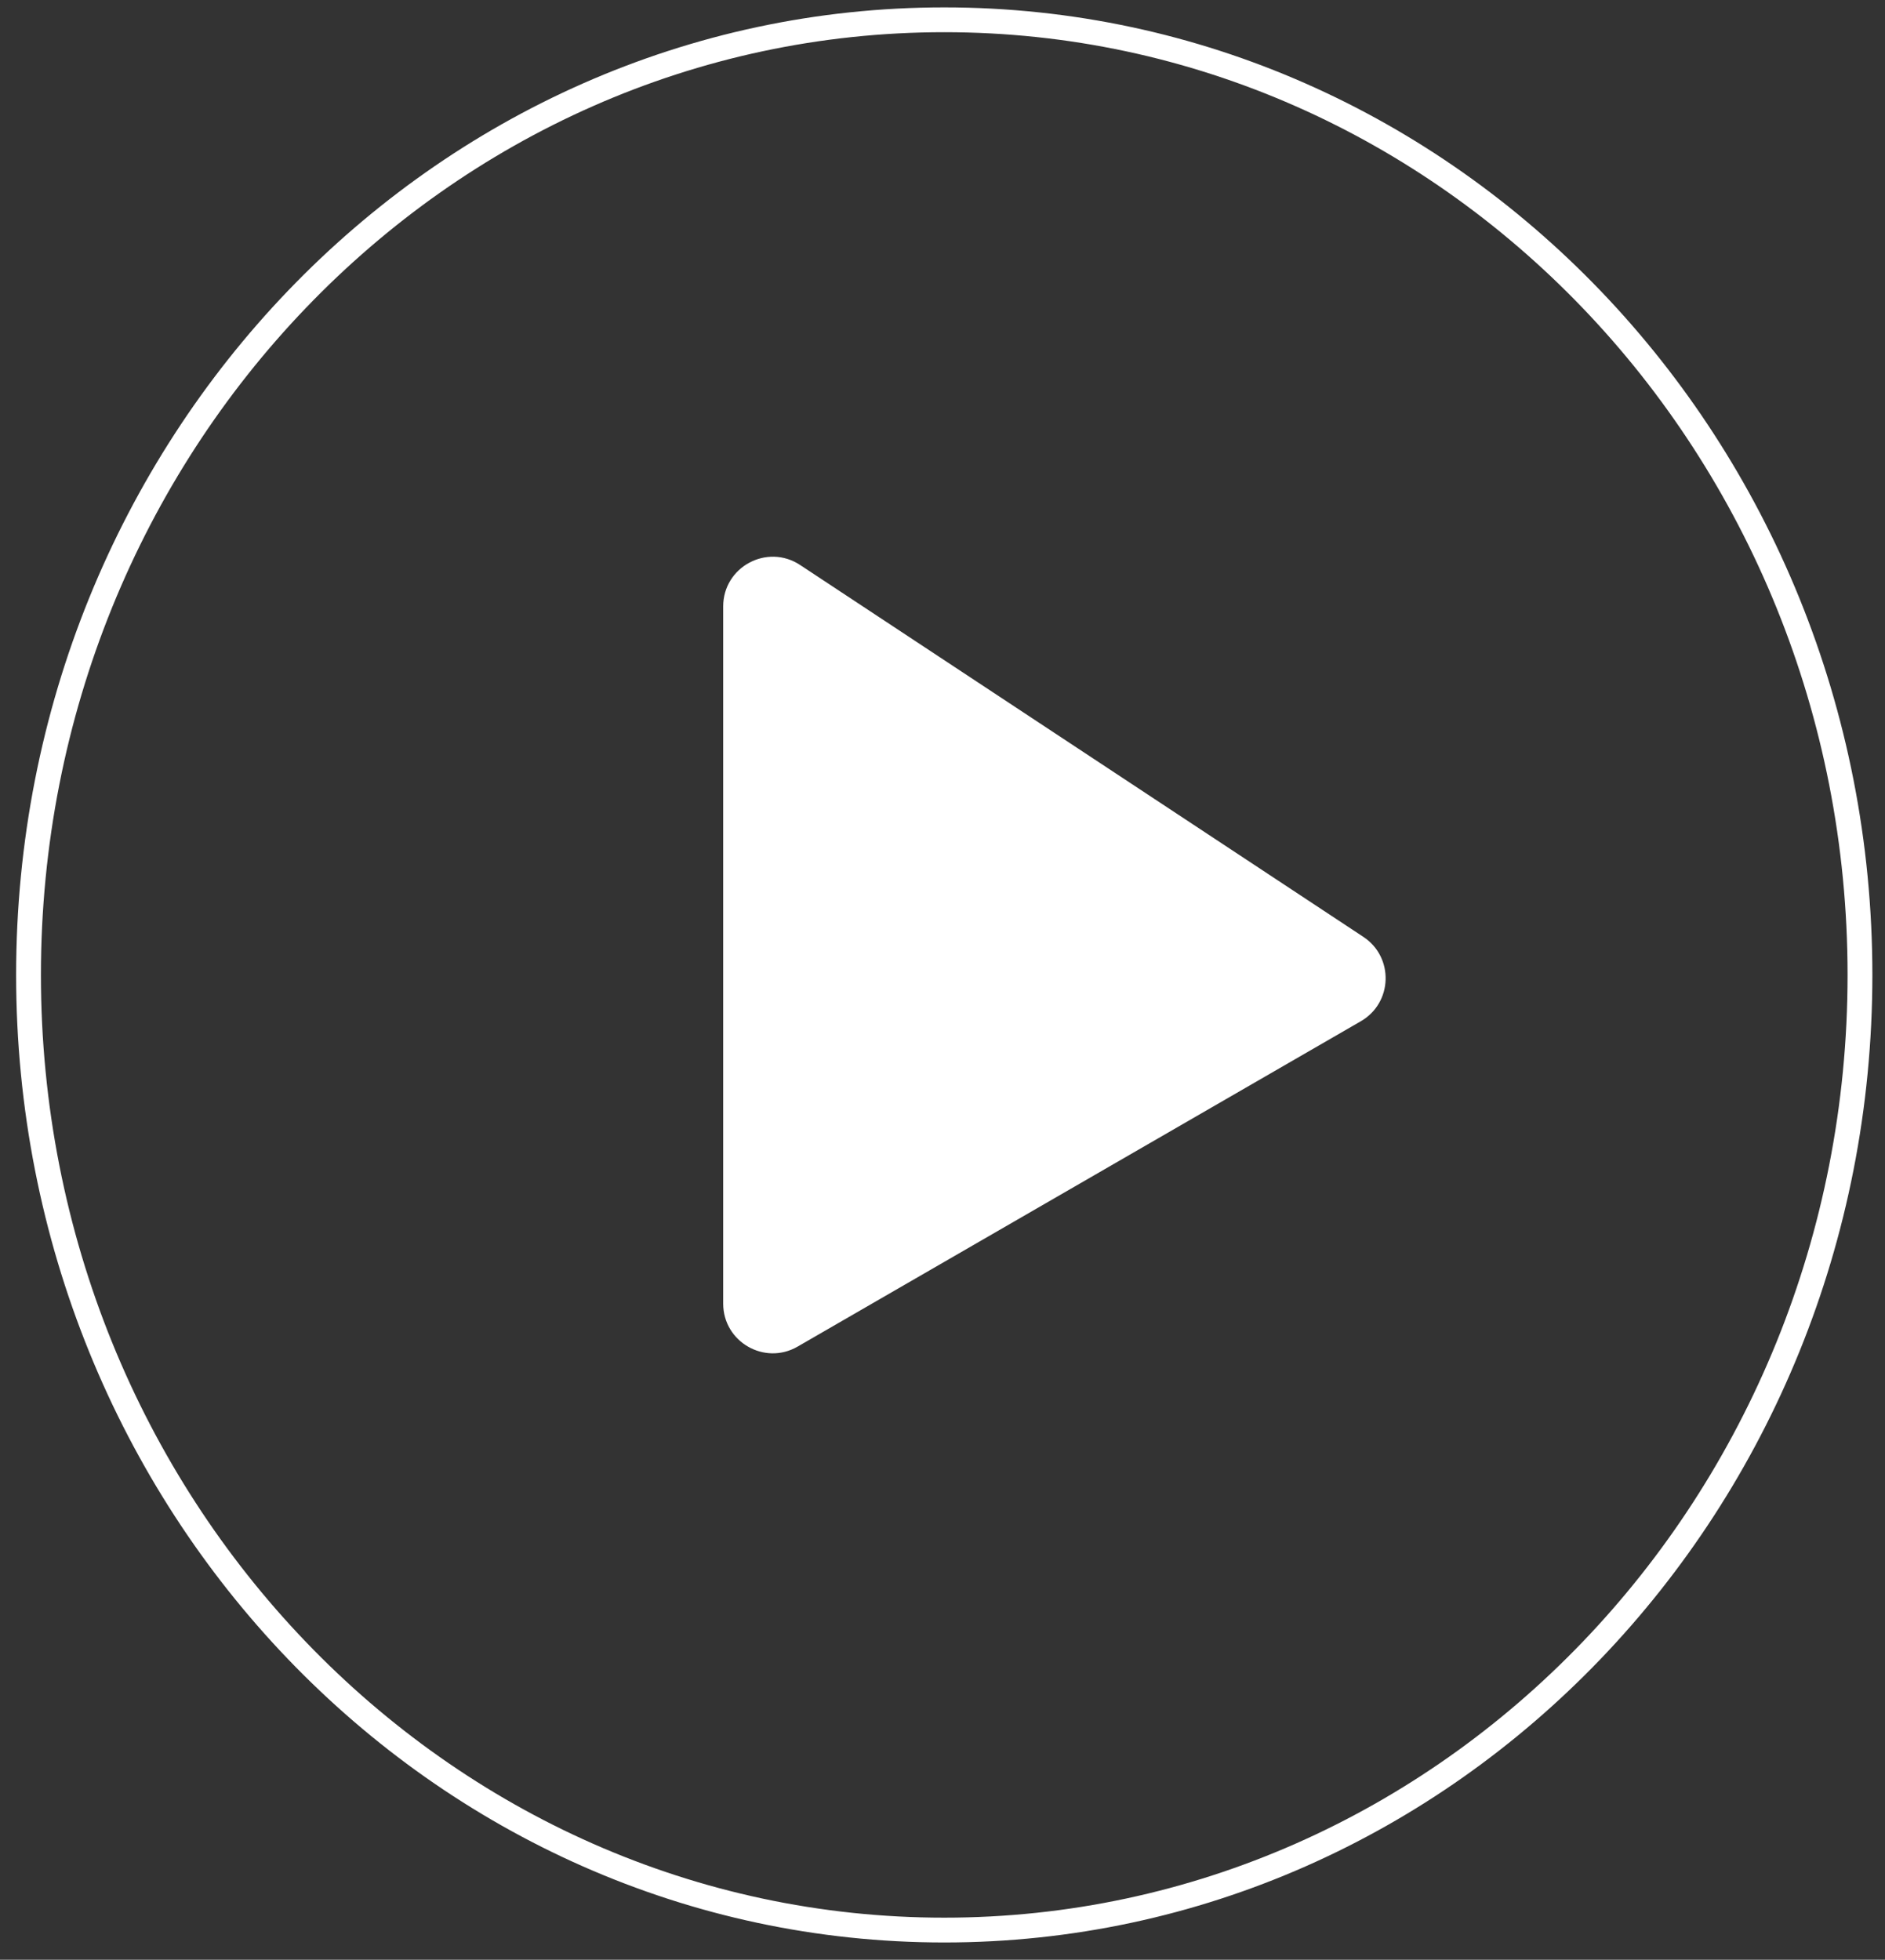
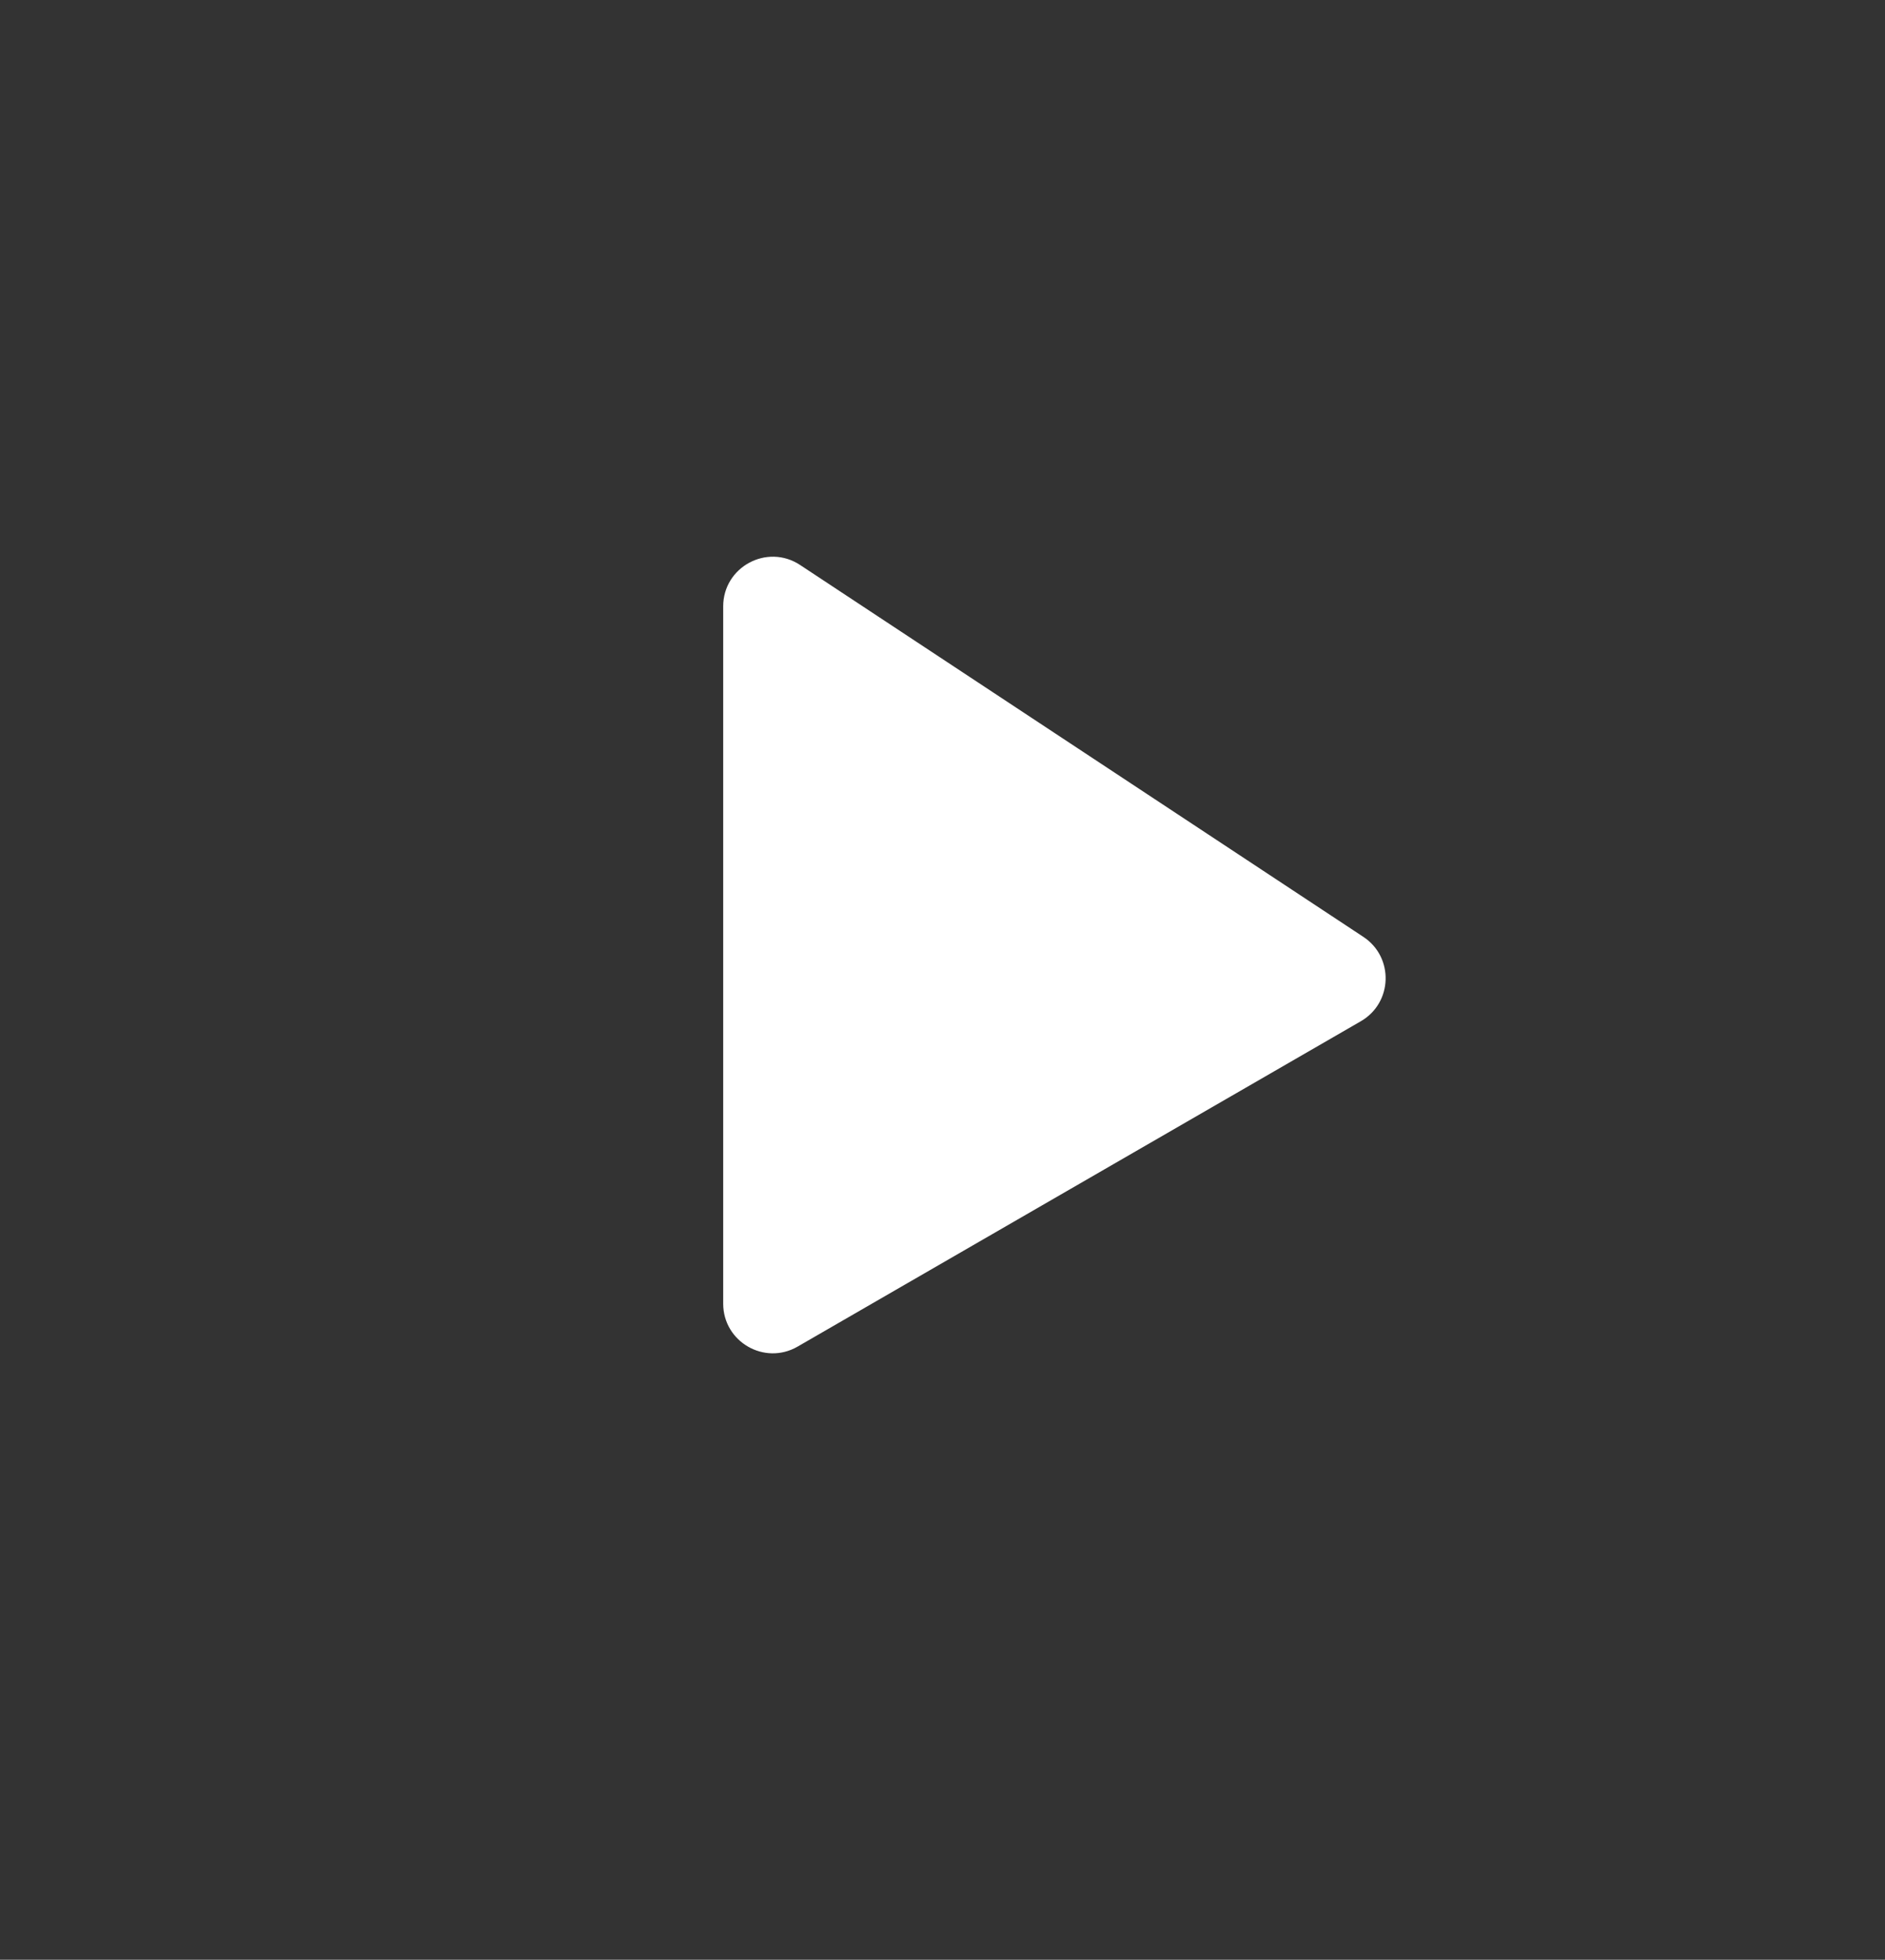
<svg xmlns="http://www.w3.org/2000/svg" width="76" height="79" viewBox="0 0 76 79" fill="none">
  <rect x="0" y="0" width="76" height="79" fill="#333333" stroke="none" />
  <path d="M54.968 37.766L32.26 22.776C30.93 21.898 29.158 22.851 29.158 24.445V52.551C29.158 54.091 30.825 55.053 32.158 54.283L54.867 41.167C56.154 40.423 56.209 38.585 54.968 37.766Z" fill="#ffffff" />
-   <path d="M74.991 39.301C74.991 60.585 58.442 77.803 38.071 77.803C17.699 77.803 1.15 60.585 1.15 39.301C1.15 18.017 17.699 0.798 38.071 0.798C58.442 0.798 74.991 18.017 74.991 39.301Z" stroke="#ffffff" />
</svg>